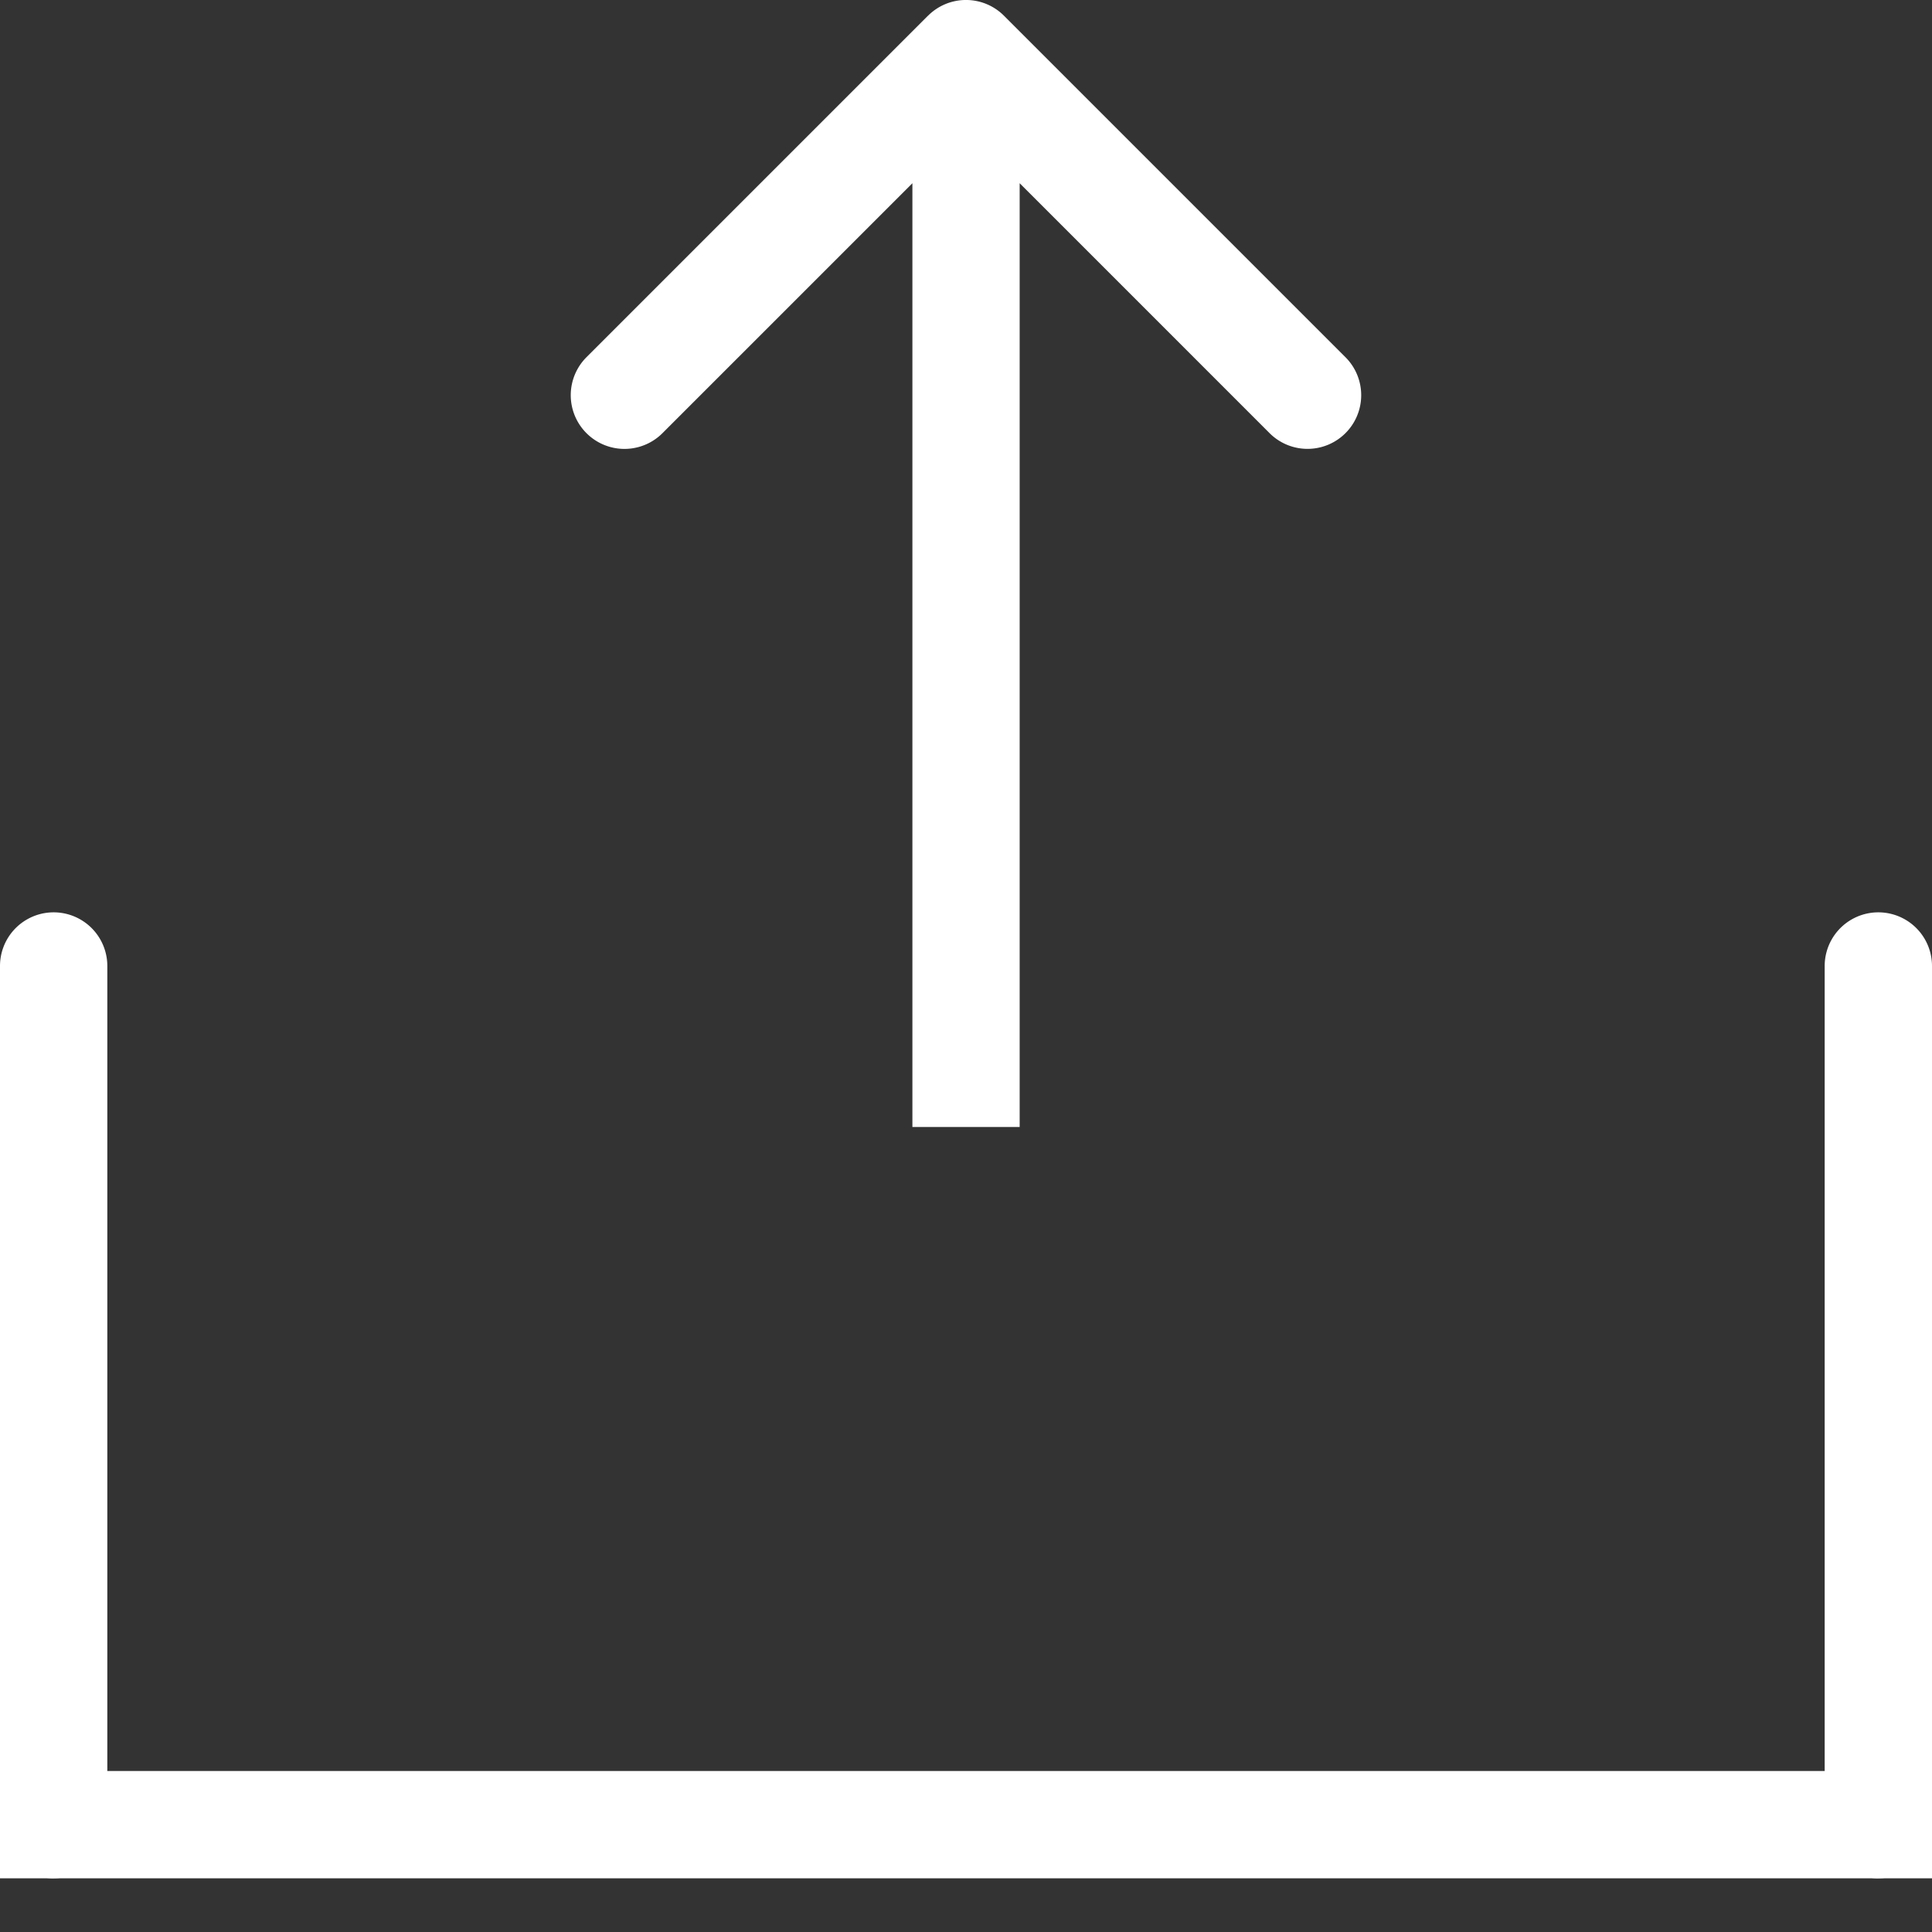
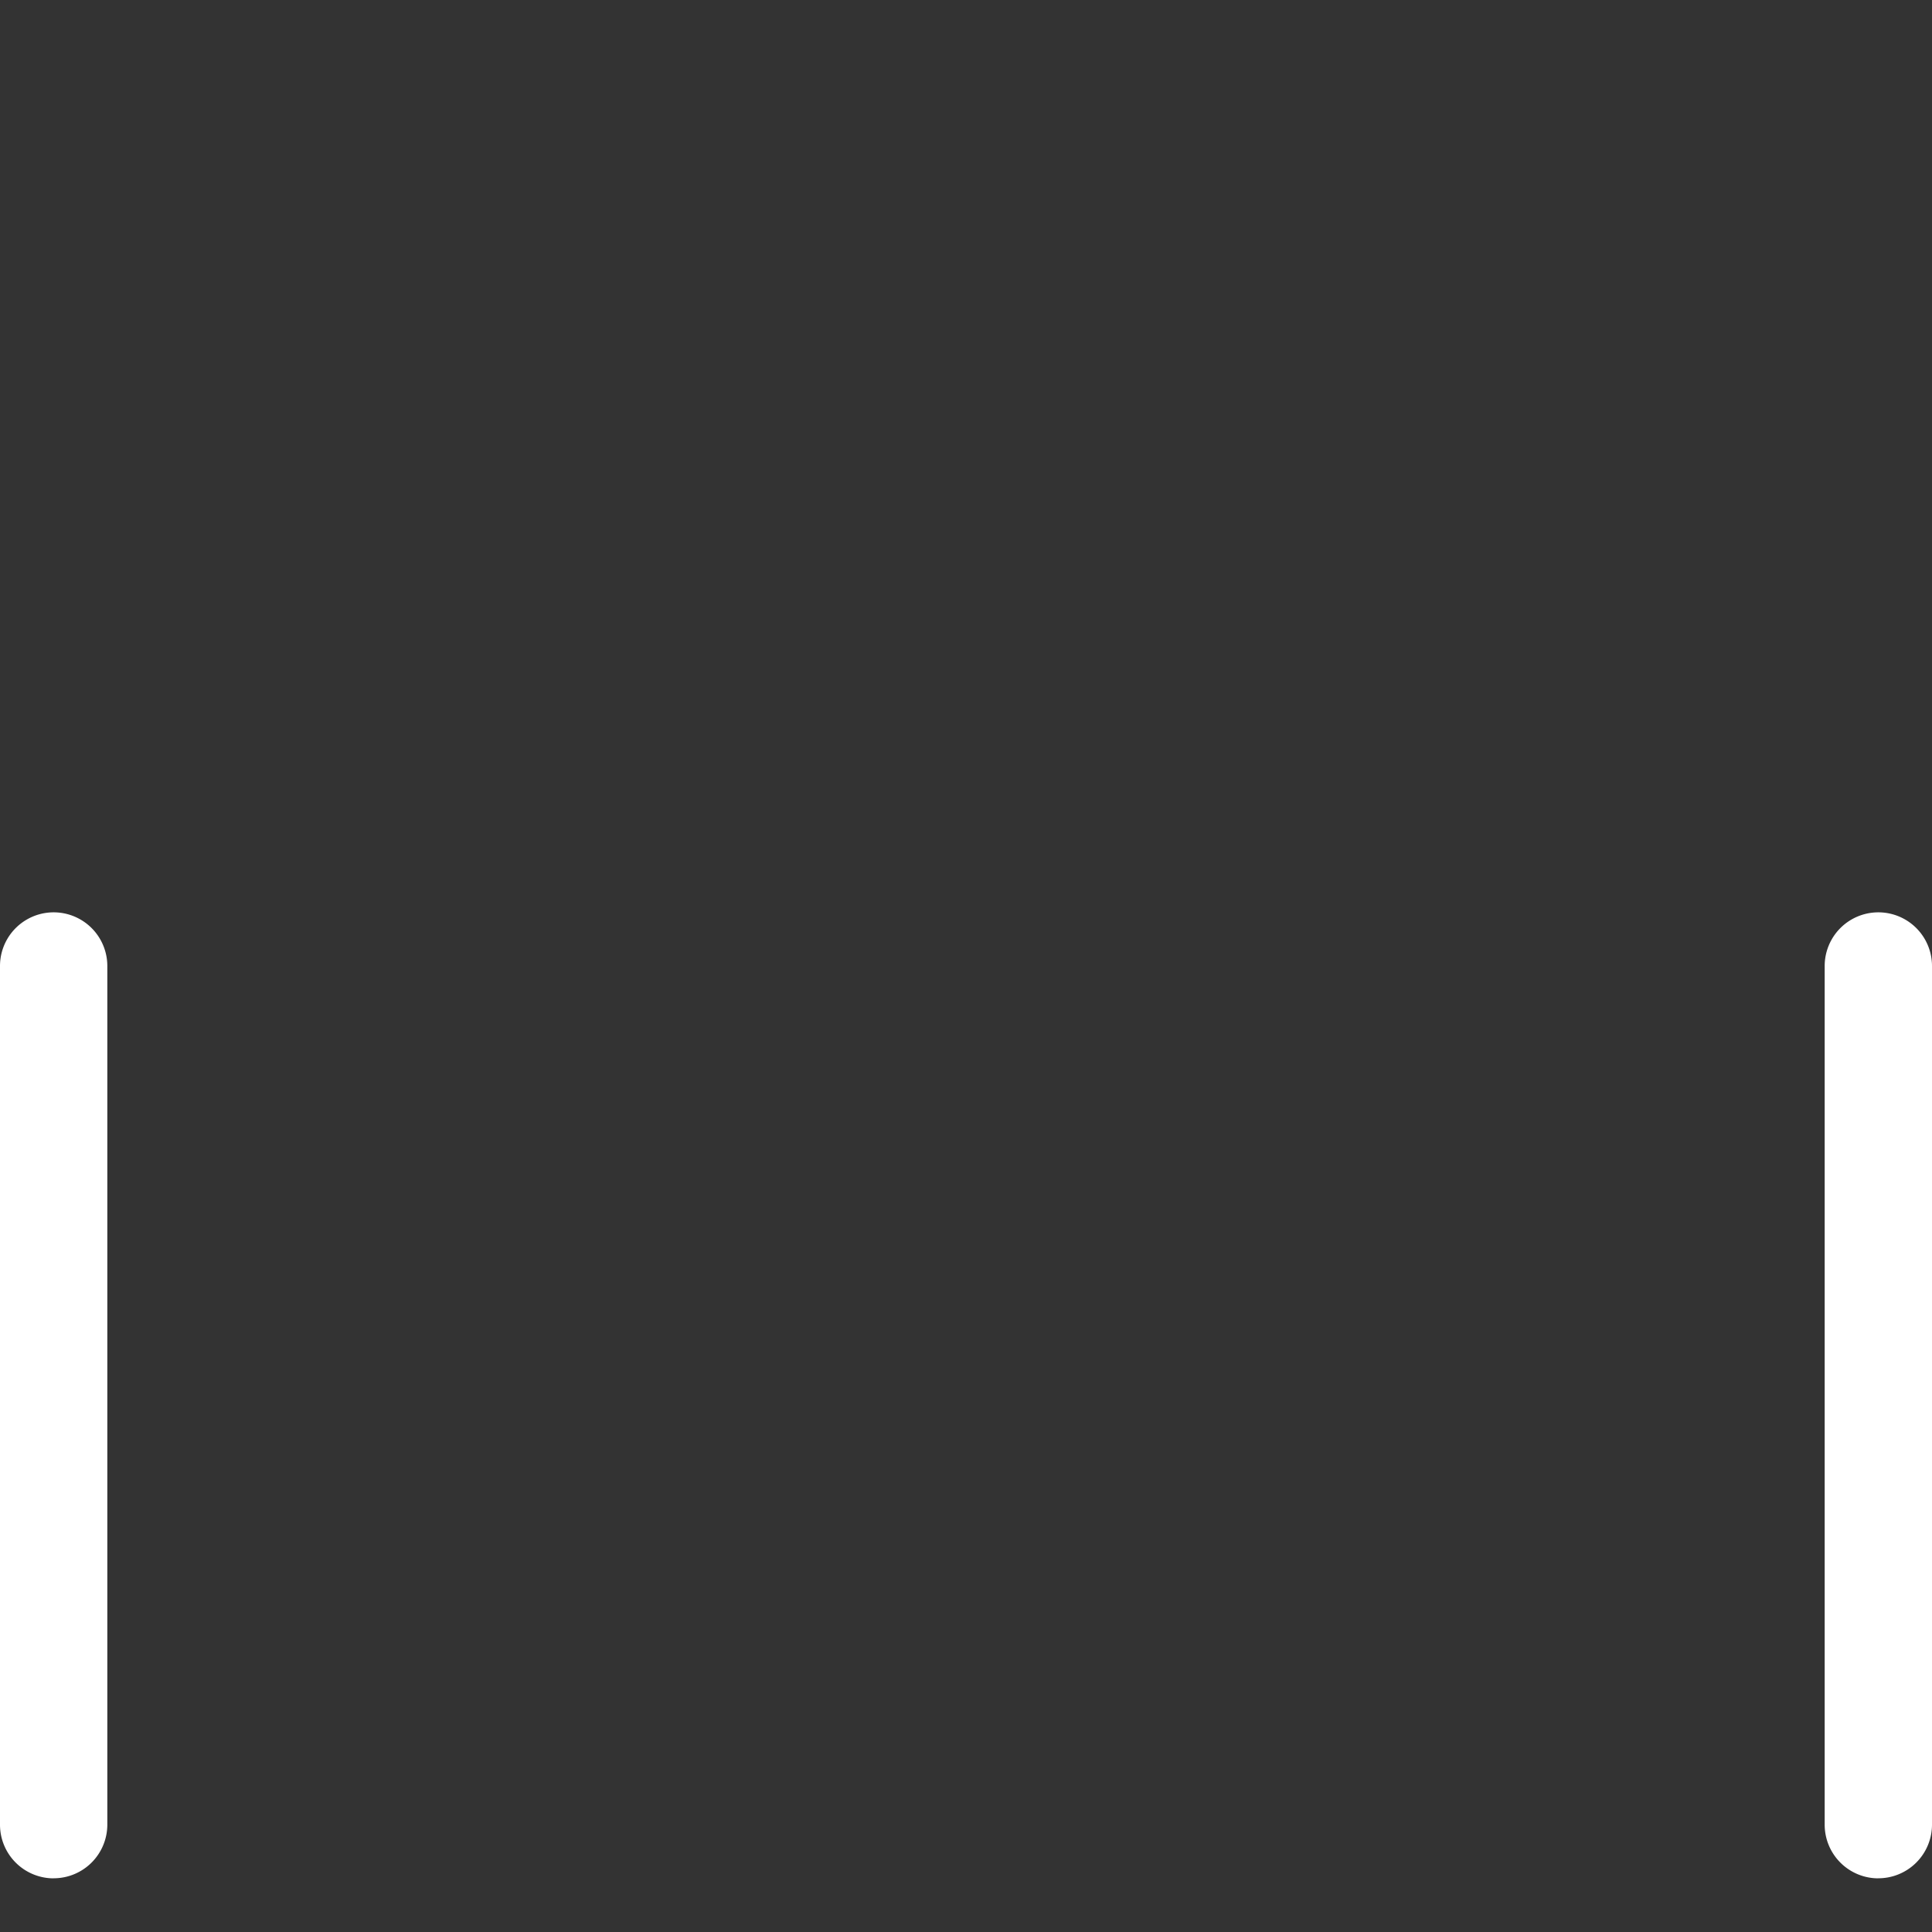
<svg xmlns="http://www.w3.org/2000/svg" width="31" height="31" fill="none">
  <rect width="100%" height="100%" fill="#333333" stroke="none" />
-   <path fill-rule="evenodd" clip-rule="evenodd" d="M14.891.252a.861.861 0 011.218 0l5.48 5.48a.861.861 0 11-1.218 1.218l-4.01-4.01v15.143H14.64V2.94l-4.01 4.01A.861.861 0 119.41 5.732l5.48-5.48zM31 30.139H0v-1.722h31v1.722z" fill="#fff" />
  <path fill-rule="evenodd" clip-rule="evenodd" d="M.861 30.139A.861.861 0 010 29.278V15.5a.861.861 0 111.722 0v13.778a.861.861 0 01-.86.86zM30.139 30.139a.861.861 0 01-.861-.861V15.5a.861.861 0 011.722 0v13.778a.861.861 0 01-.861.86z" fill="#fff" />
</svg>